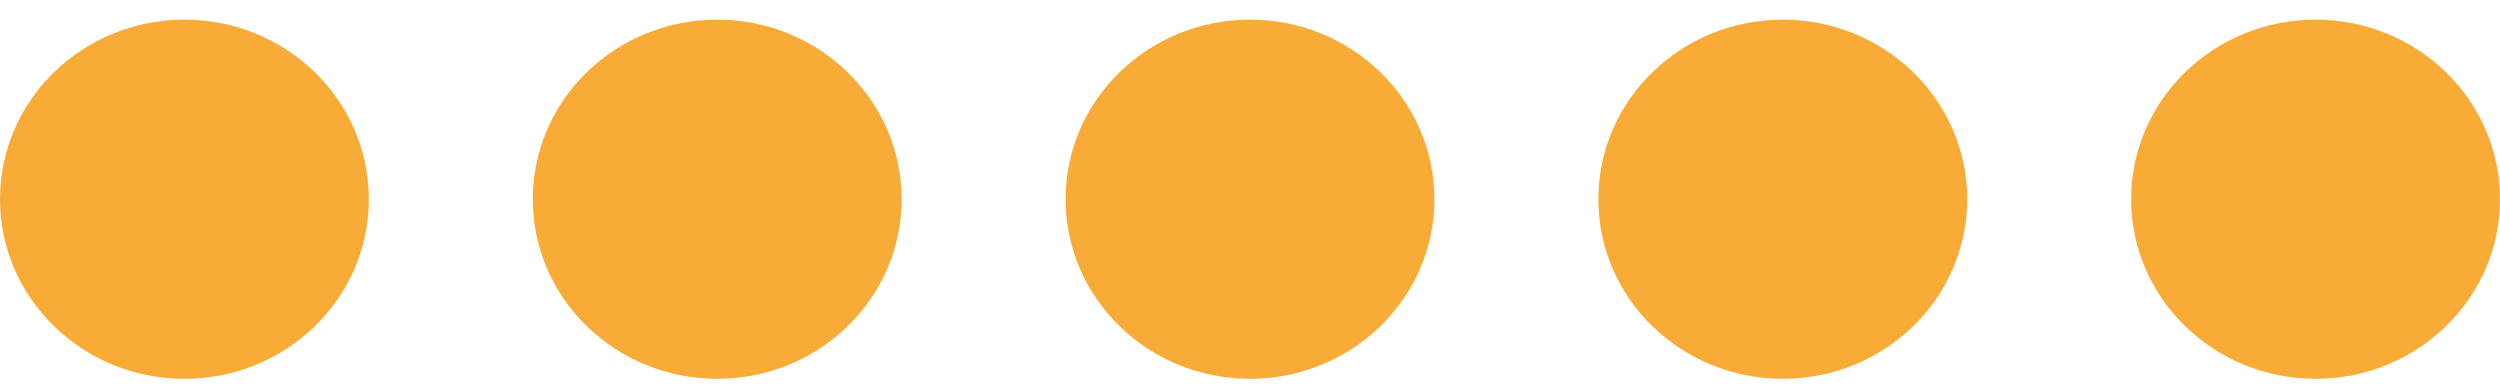
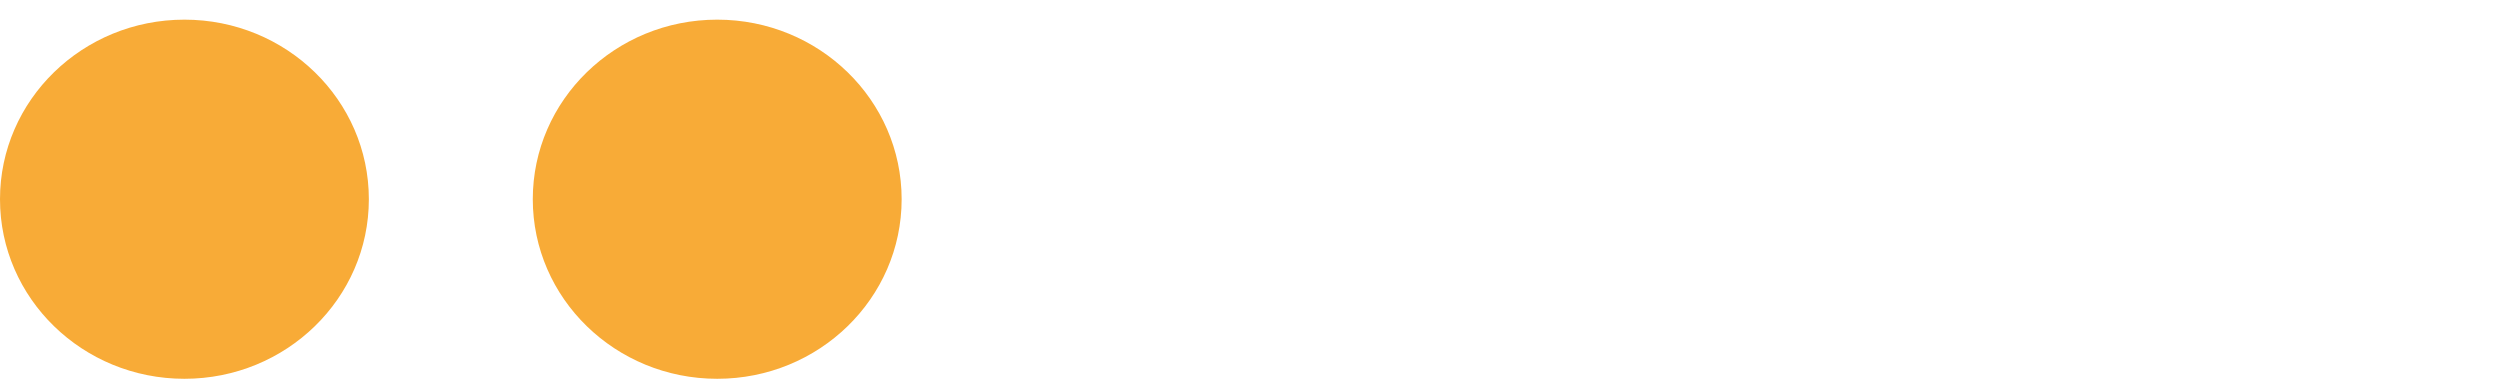
<svg xmlns="http://www.w3.org/2000/svg" width="122" height="19" viewBox="0 0 122 19" fill="none">
  <ellipse cx="9" cy="9.722" rx="9" ry="8.763" fill="#F8AB37" />
  <ellipse cx="35" cy="9.722" rx="9" ry="8.763" fill="#F8AB37" />
-   <ellipse cx="61" cy="9.722" rx="9" ry="8.763" fill="#F8AB37" />
-   <ellipse cx="87" cy="9.722" rx="9" ry="8.763" fill="#F8AB37" />
-   <ellipse cx="113" cy="9.722" rx="9" ry="8.763" fill="#F8AB37" />
</svg>